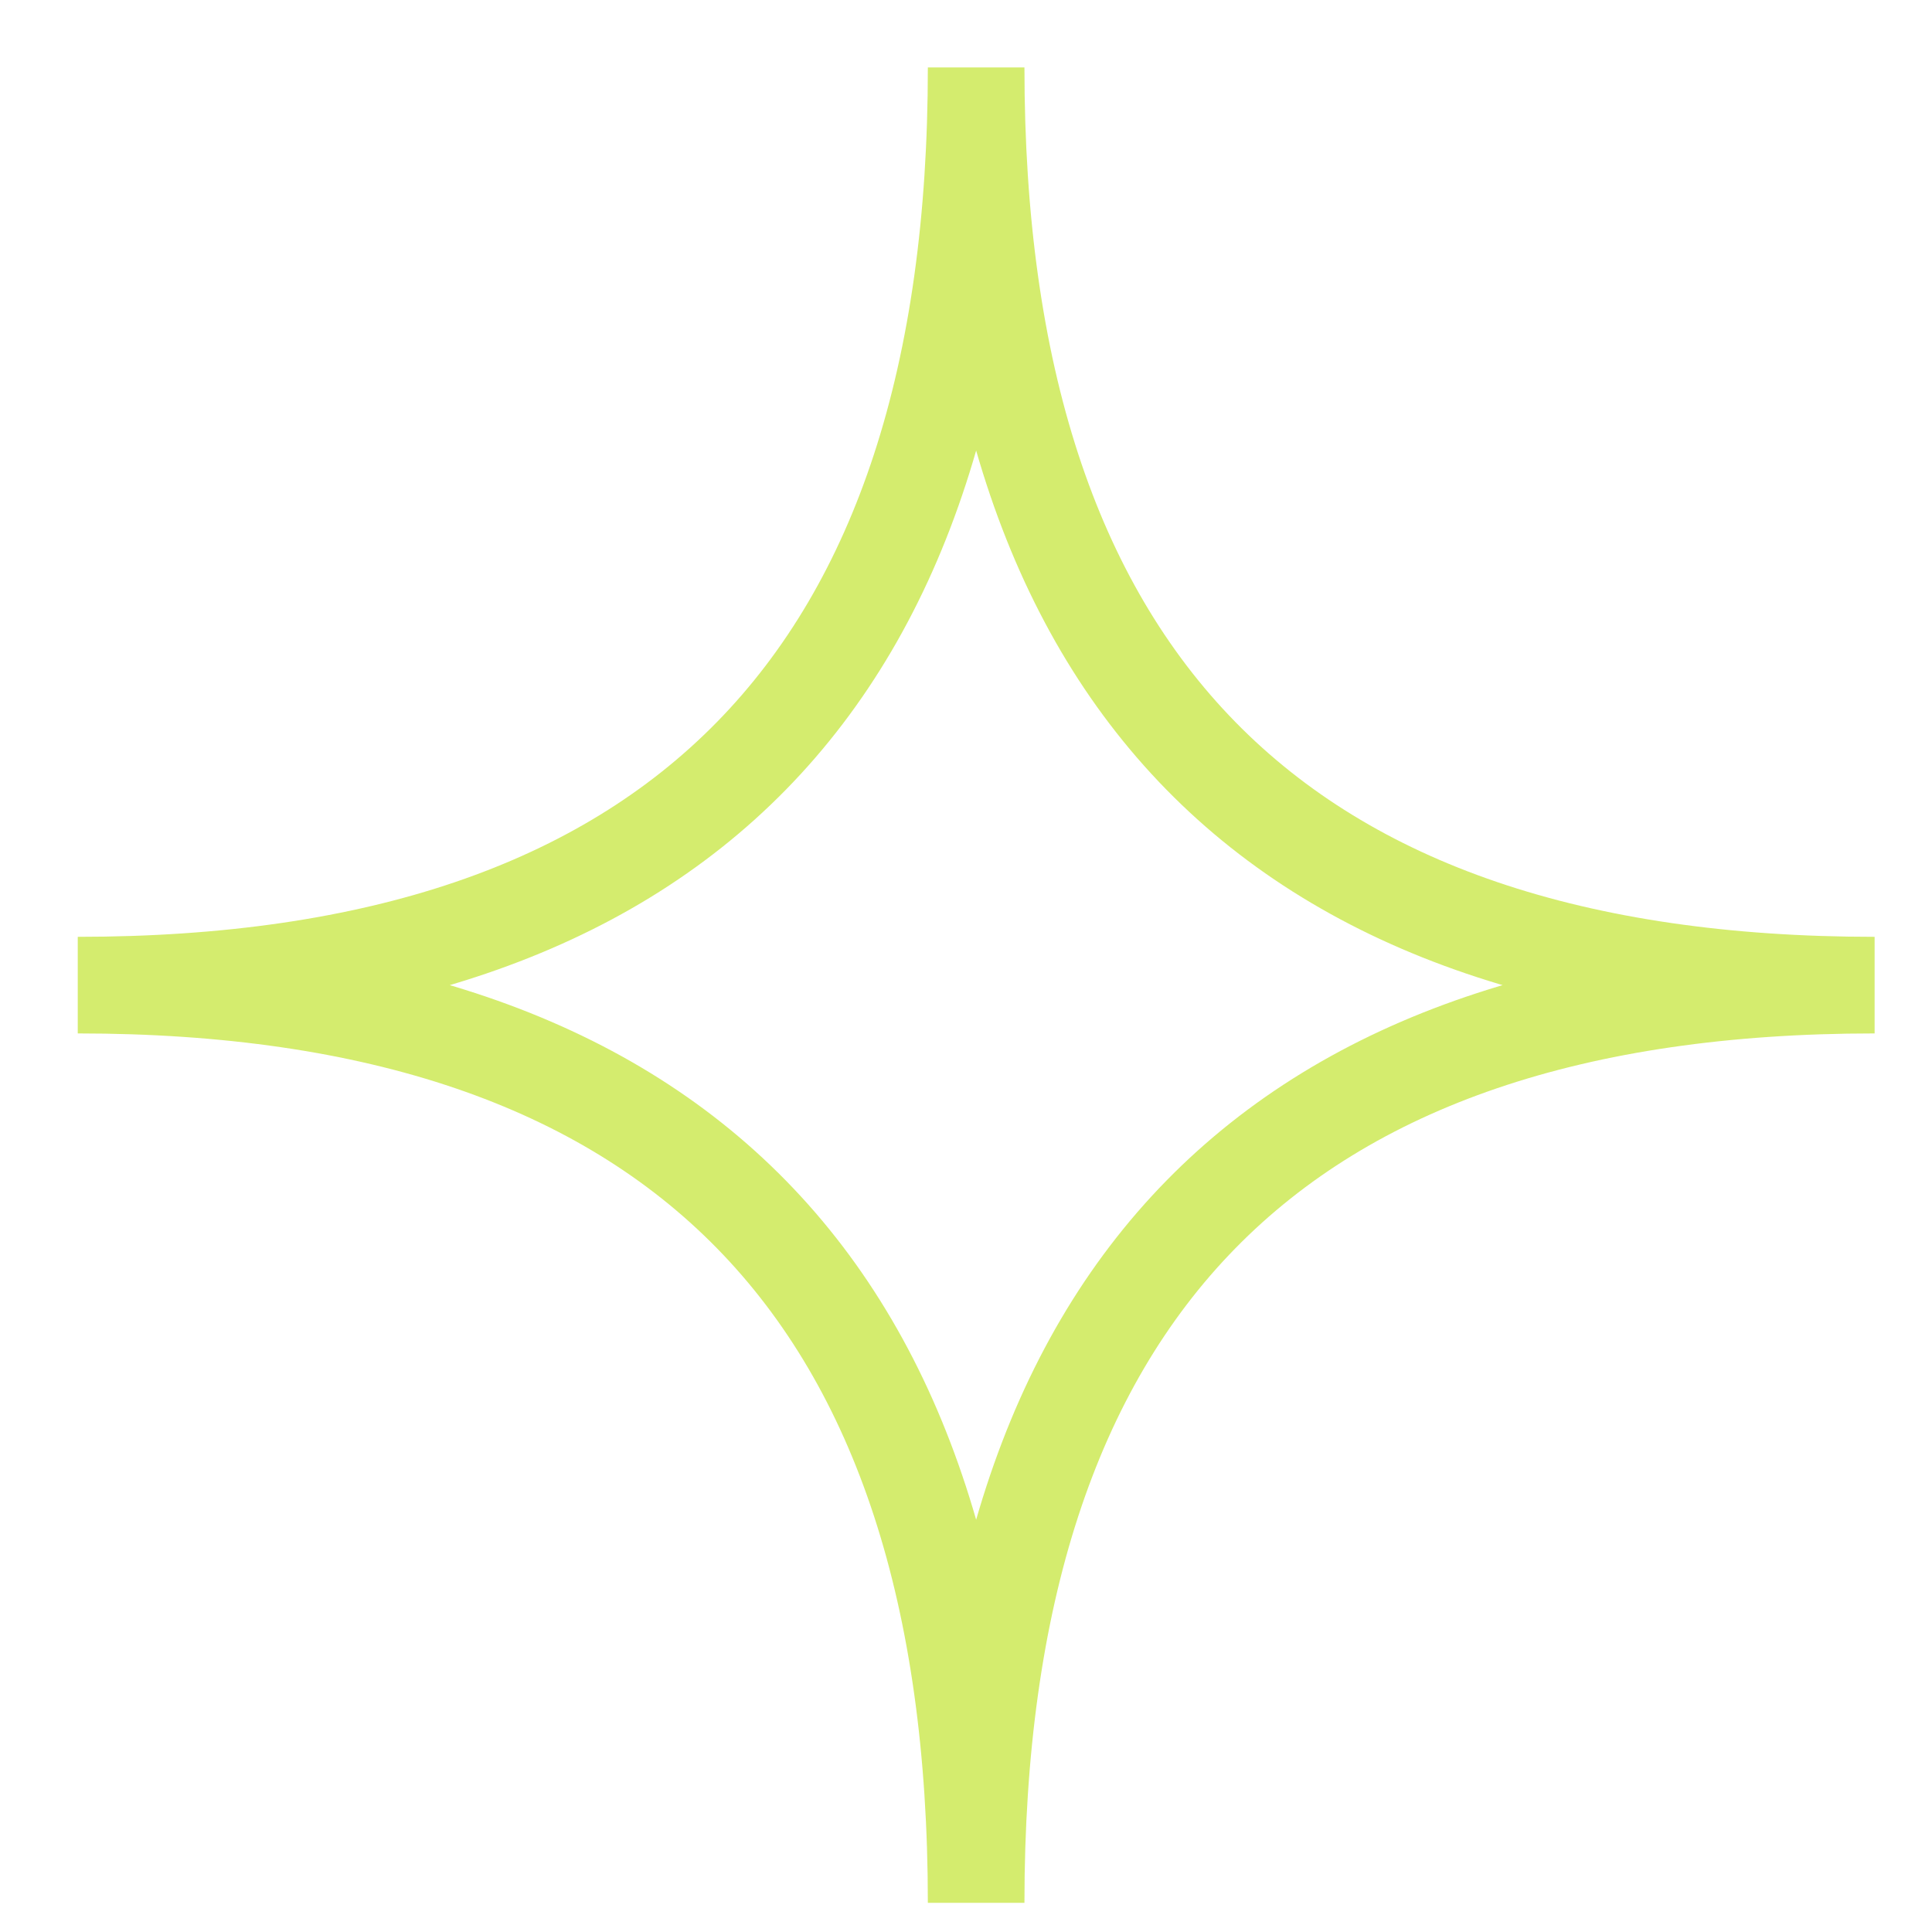
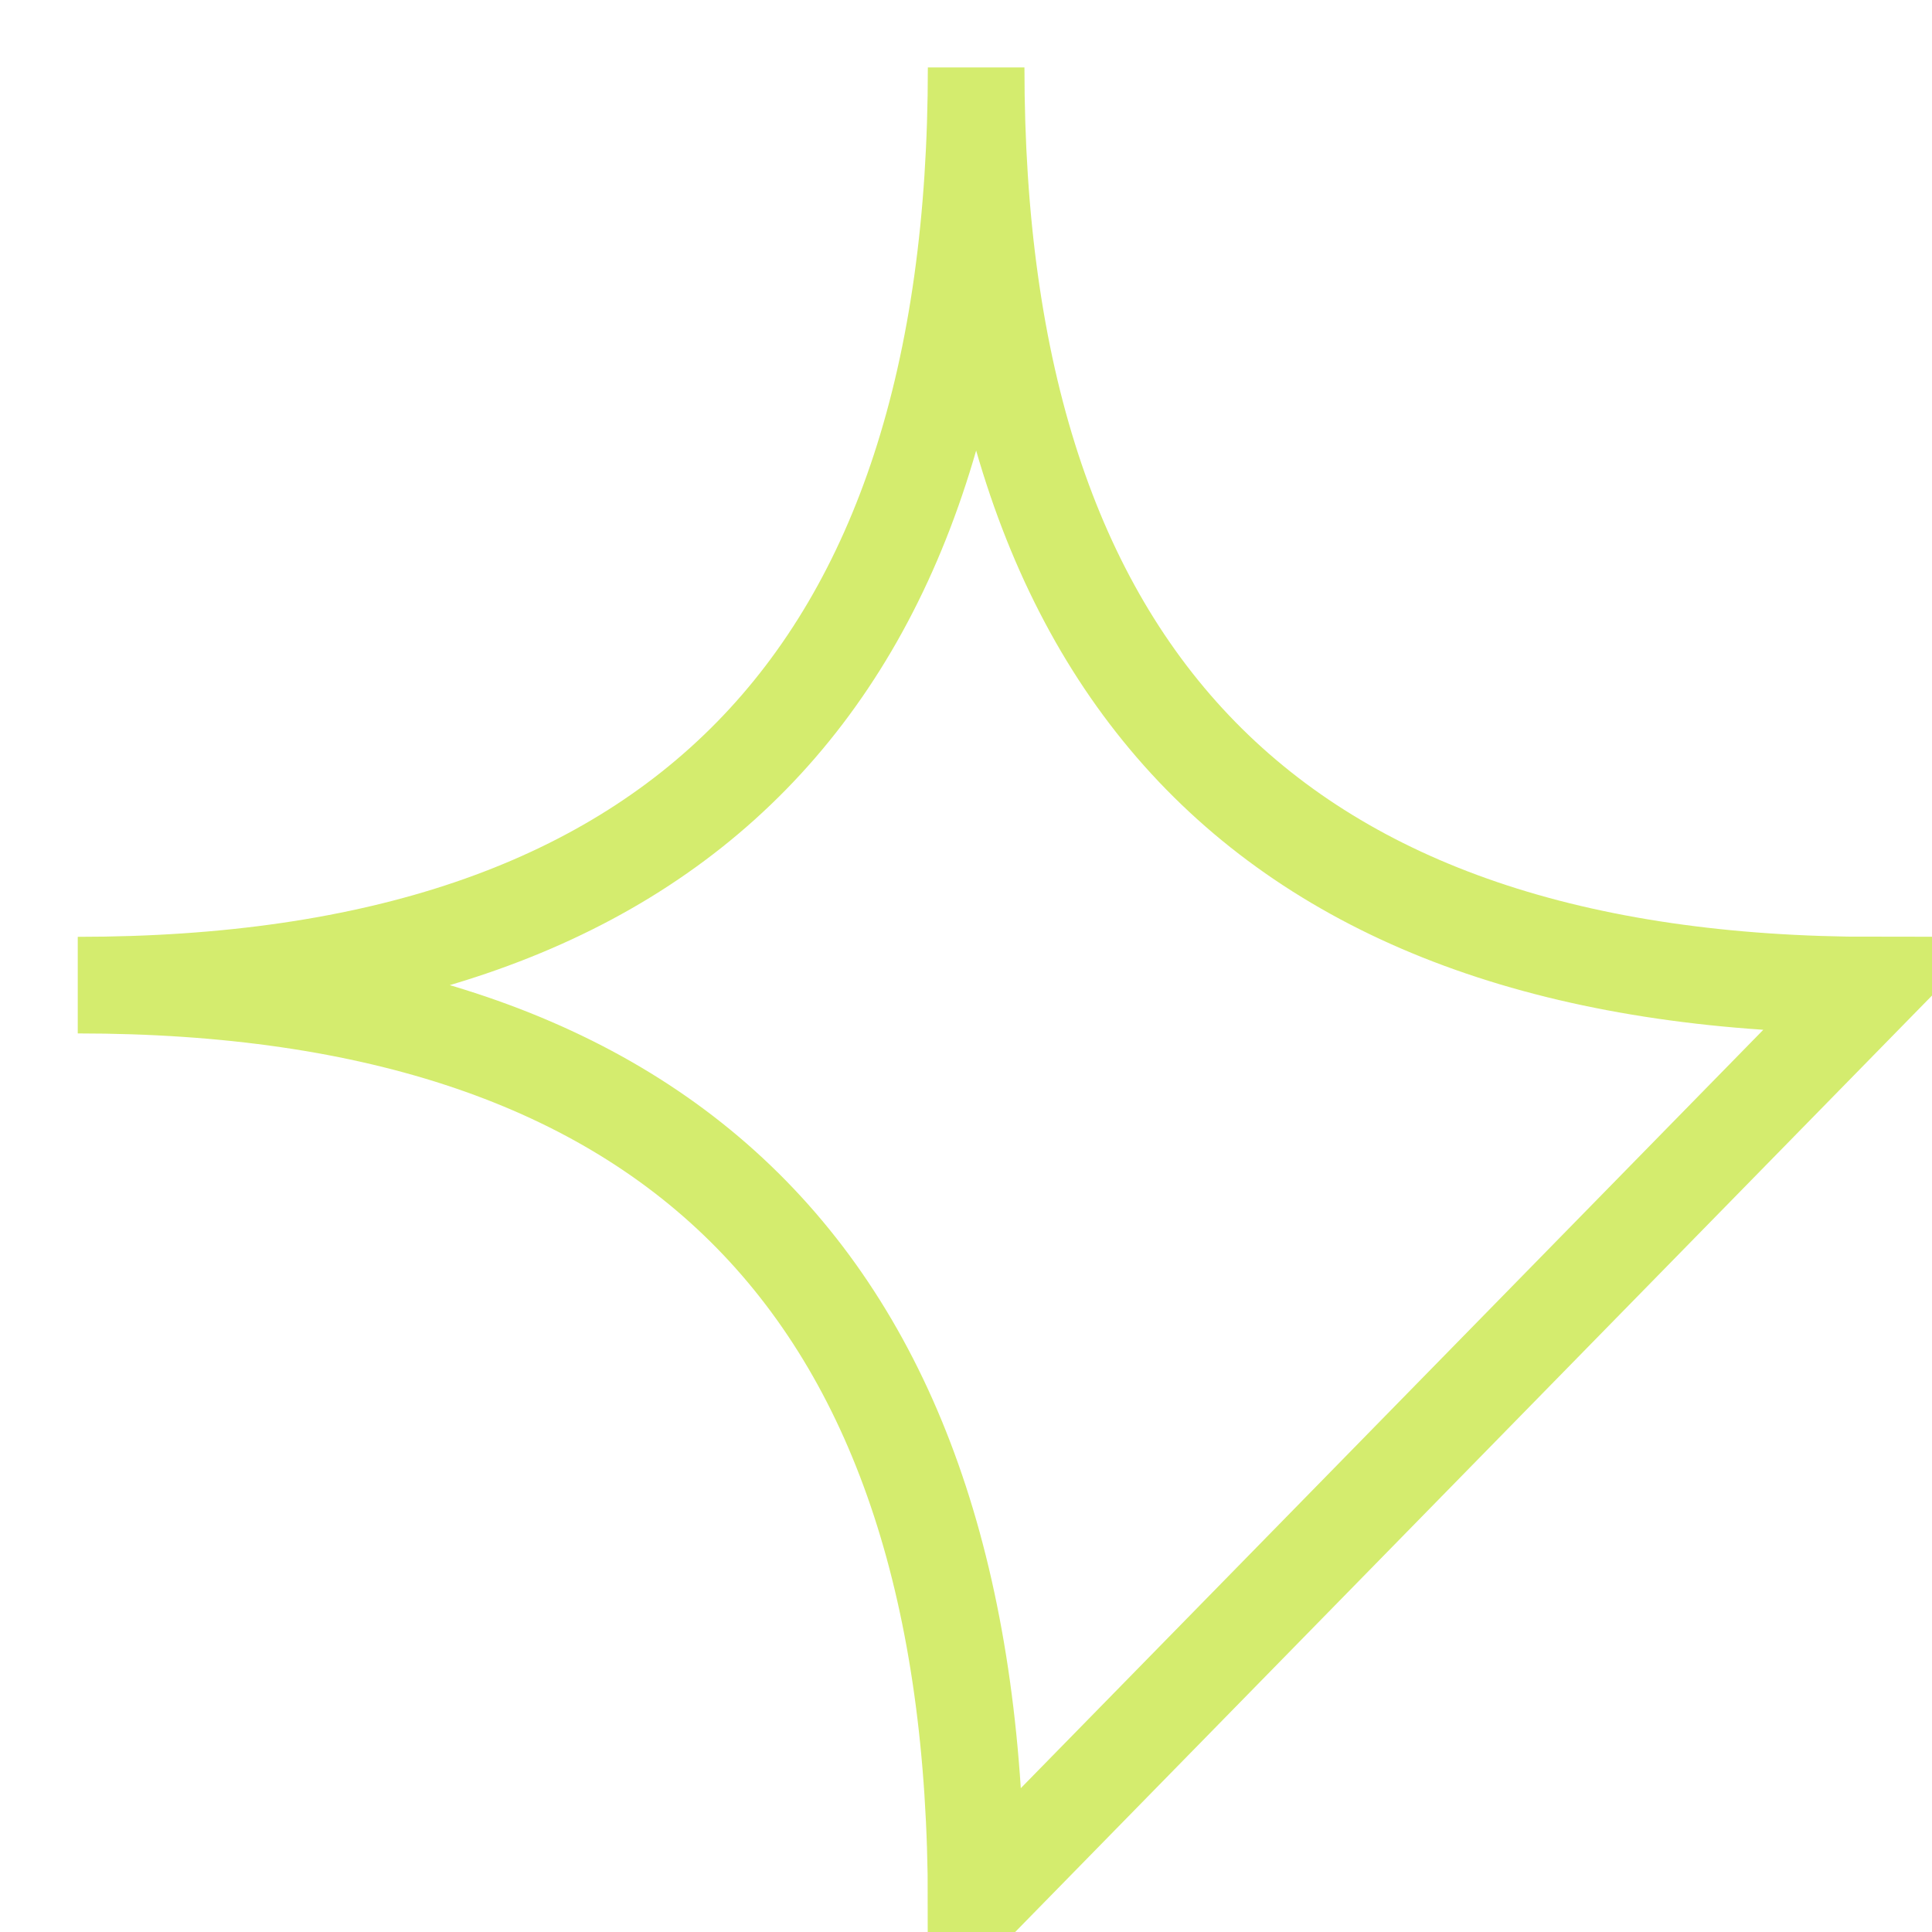
<svg xmlns="http://www.w3.org/2000/svg" width="20" height="20" viewBox="0 0 20 20" fill="none">
-   <path opacity="0.9" d="M19.406 10.198C13.206 10.198 10.105 7.032 10.105 0.698C10.105 7.032 7.005 10.198 0.805 10.198C7.005 10.198 10.105 13.365 10.105 19.698C10.105 13.365 13.206 10.198 19.406 10.198Z" stroke="#CFEA5F" />
+   <path opacity="0.9" d="M19.406 10.198C13.206 10.198 10.105 7.032 10.105 0.698C10.105 7.032 7.005 10.198 0.805 10.198C7.005 10.198 10.105 13.365 10.105 19.698Z" stroke="#CFEA5F" />
</svg>